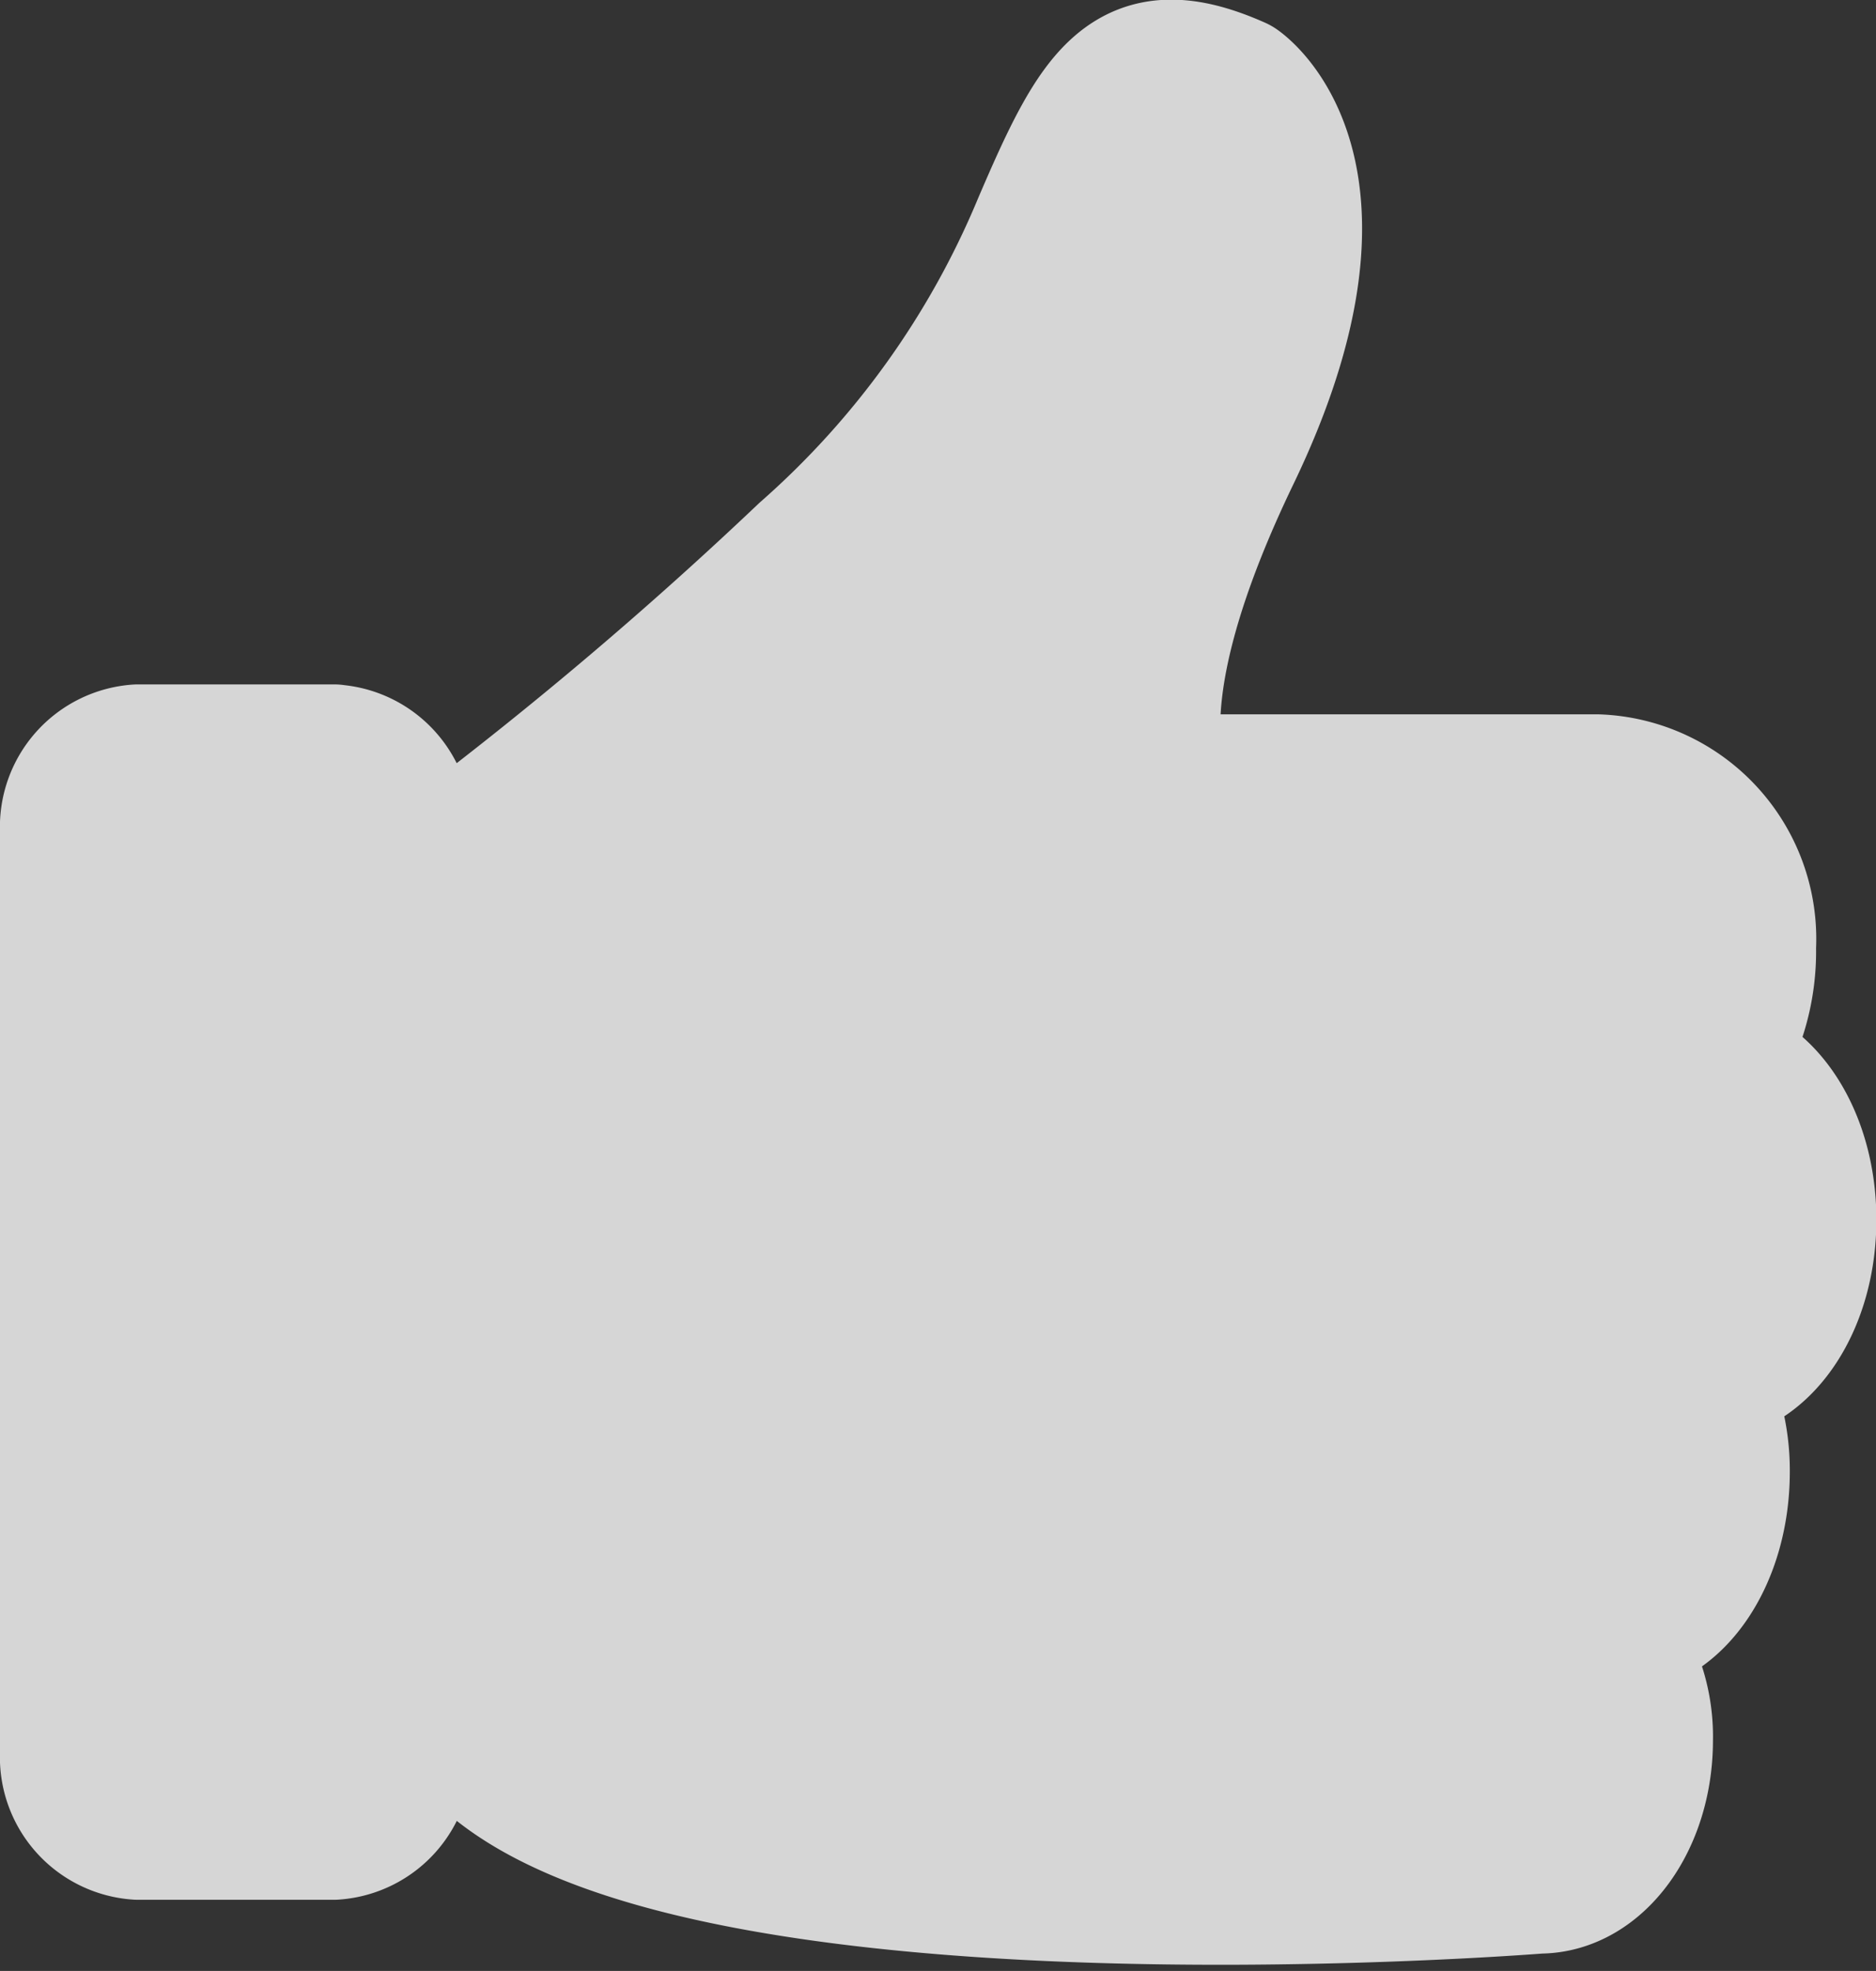
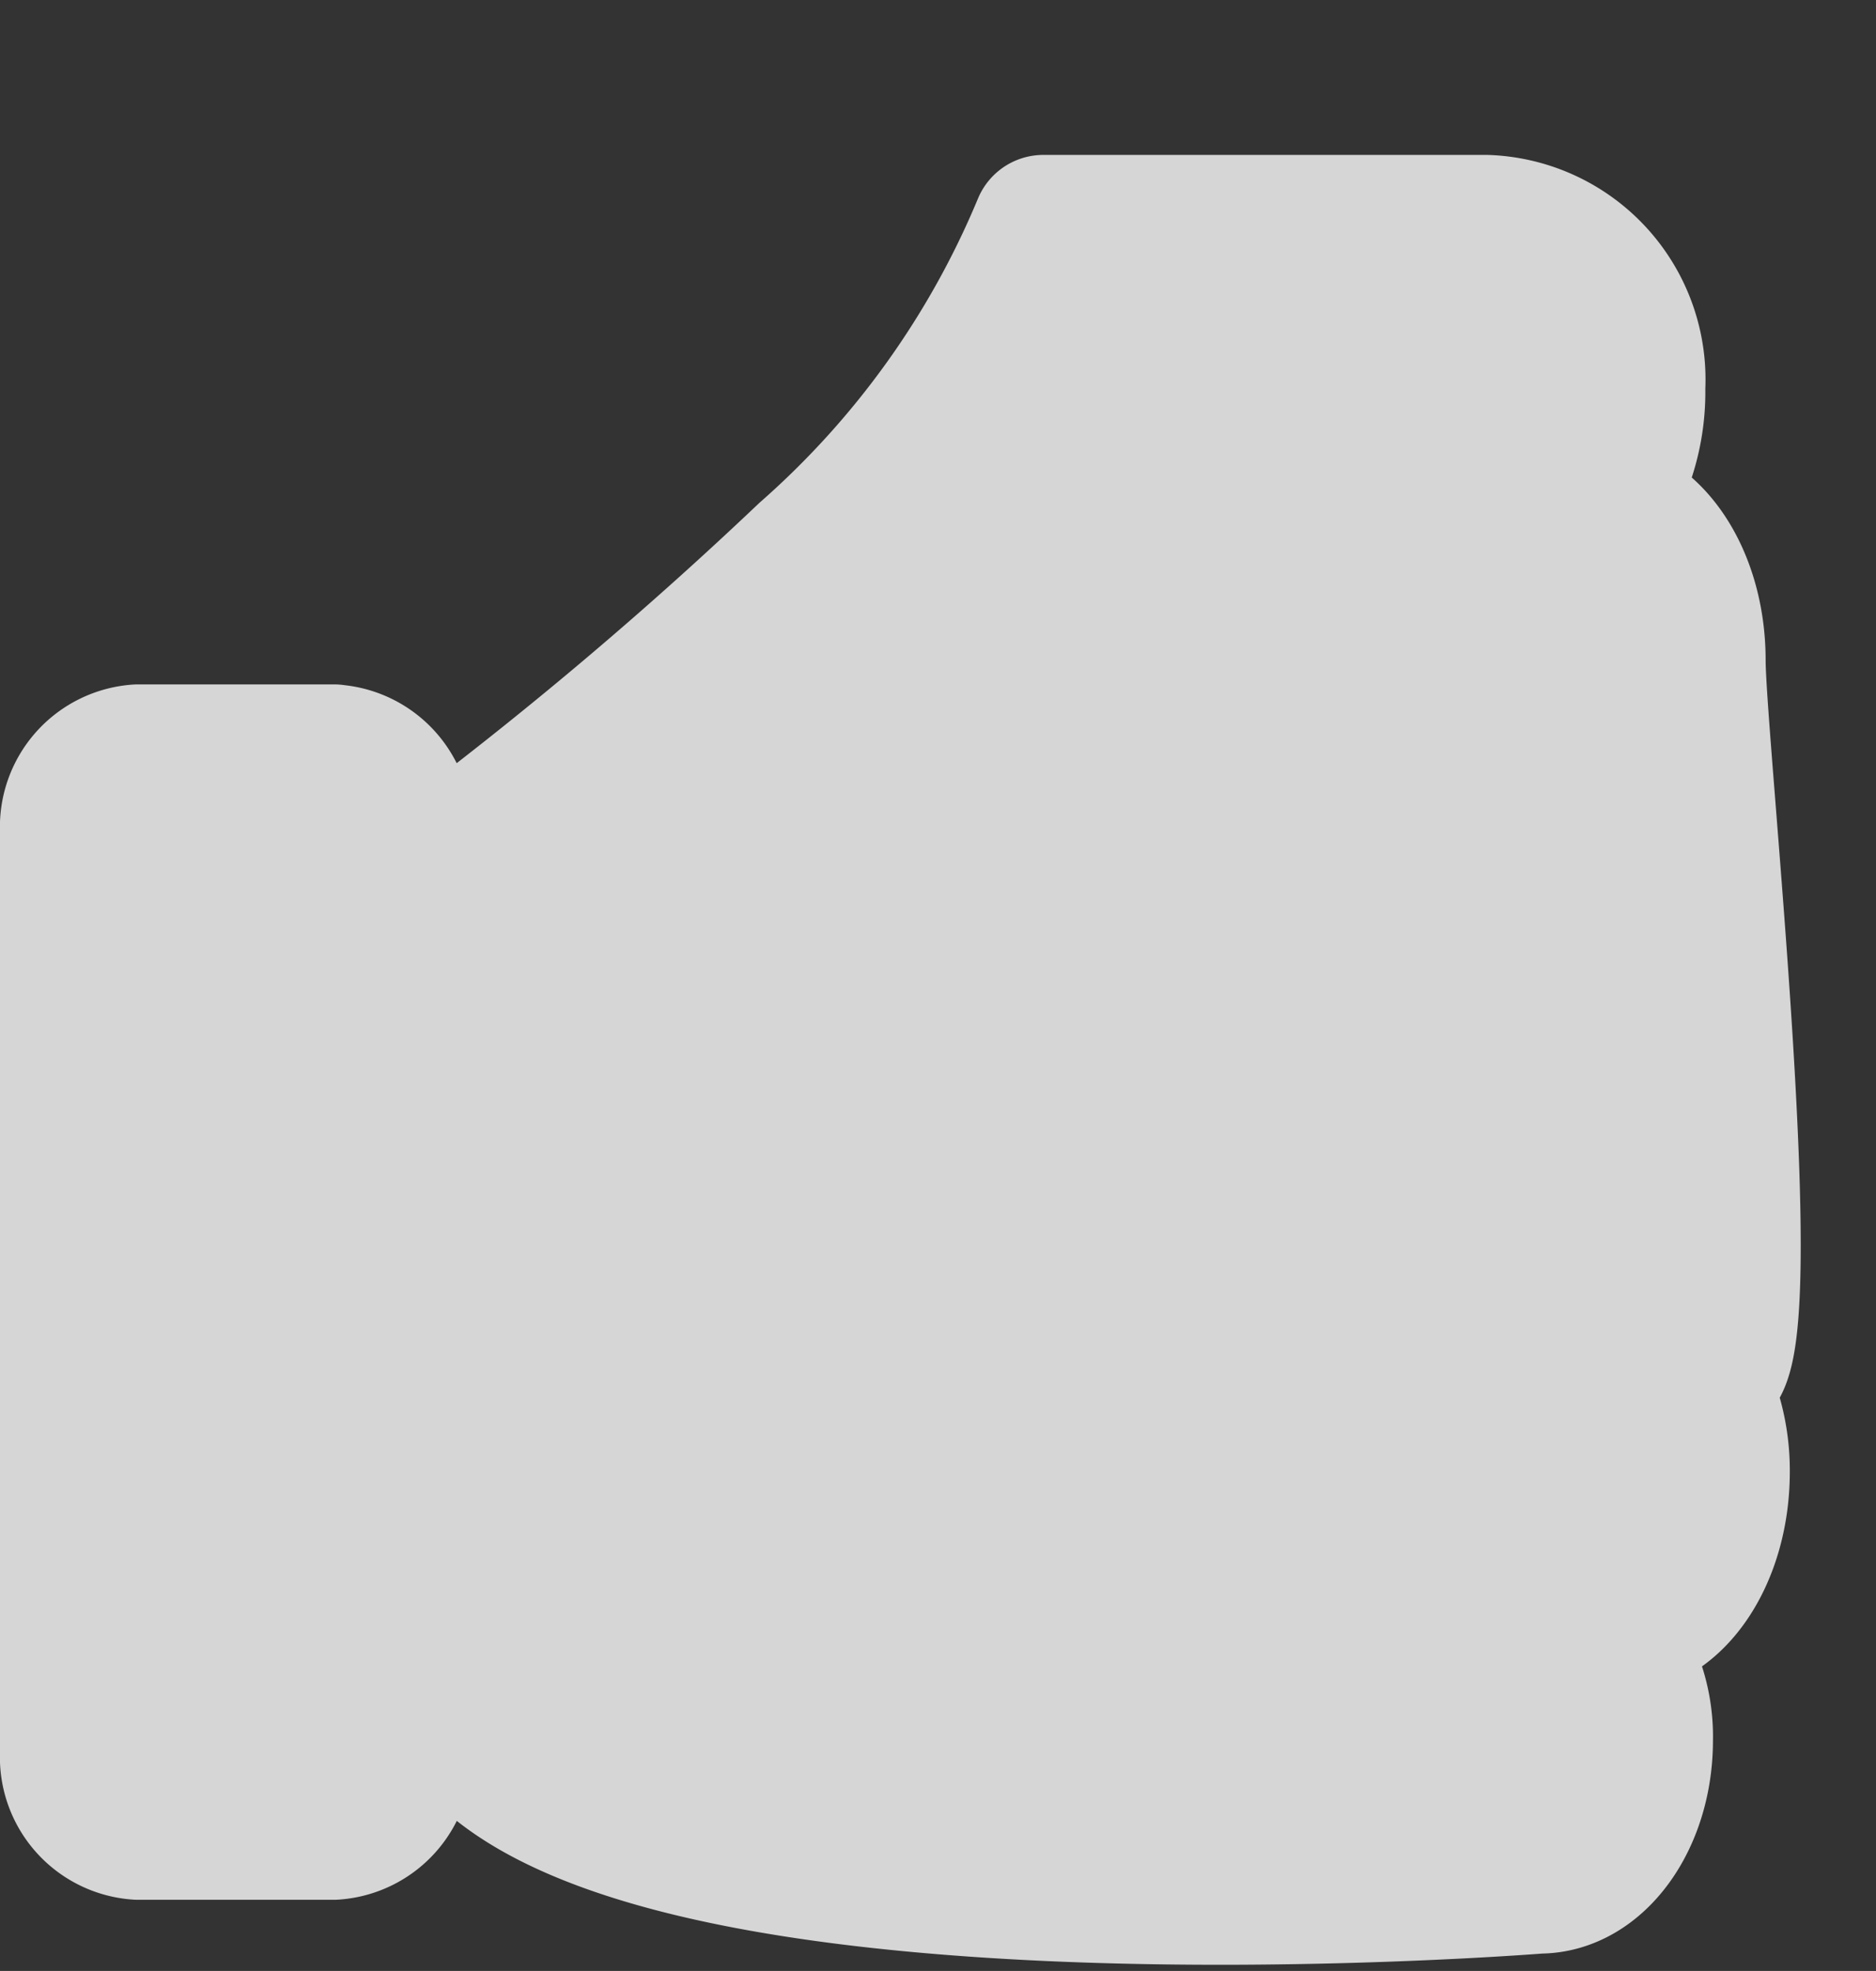
<svg xmlns="http://www.w3.org/2000/svg" width="19.87" height="20.879" viewBox="0 0 19.87 20.879">
  <rect x="0" y="0" width="19.87" height="20.879" fill="#333333" stroke="none" />
  <g id="Warstwa_2" transform="translate(-1.25 -1.253)" opacity="0.8">
-     <path id="Path_1925" data-name="Path 1925" d="M25.4,20.375v.018h-.061c-.005,0-.009,0-.015,0s-.009,0-.014,0h-.089a2.079,2.079,0,0,1,.278,1.054c0,.881-.476,1.591-1.067,1.612v.013H24.2a1.676,1.676,0,0,1,.485,1.221c0,.833-.488,1.508-1.091,1.508,0,0-9.979.8-11.46-1.759v-9.16a43.5,43.5,0,0,0,3.709-3.147,9.495,9.495,0,0,0,2.5-3.488c.6-1.4.918-1.966,2.044-1.465,0,0,1.355.913-.071,3.877-1.15,2.389-.8,3.251-.8,3.514l4.691,0a1.63,1.63,0,0,1,1.57,1.715,2.167,2.167,0,0,1-.39,1.288c.572.05,1.029.739,1.029,1.6S25.962,20.315,25.4,20.375Zm-14.57-6.519H8.753a.762.762,0,0,0-.711.8v9.775a.762.762,0,0,0,.711.8h2.074a.762.762,0,0,0,.711-.8V14.657A.762.762,0,0,0,10.827,13.857Z" transform="translate(-6.042 -4.603)" fill="#fff" stroke="#fff" stroke-linejoin="round" stroke-width="1.5" />
+     <path id="Path_1925" data-name="Path 1925" d="M25.4,20.375v.018h-.061c-.005,0-.009,0-.015,0s-.009,0-.014,0h-.089a2.079,2.079,0,0,1,.278,1.054c0,.881-.476,1.591-1.067,1.612v.013H24.2a1.676,1.676,0,0,1,.485,1.221c0,.833-.488,1.508-1.091,1.508,0,0-9.979.8-11.46-1.759v-9.16a43.5,43.5,0,0,0,3.709-3.147,9.495,9.495,0,0,0,2.5-3.488l4.691,0a1.63,1.63,0,0,1,1.57,1.715,2.167,2.167,0,0,1-.39,1.288c.572.05,1.029.739,1.029,1.6S25.962,20.315,25.4,20.375Zm-14.57-6.519H8.753a.762.762,0,0,0-.711.8v9.775a.762.762,0,0,0,.711.8h2.074a.762.762,0,0,0,.711-.8V14.657A.762.762,0,0,0,10.827,13.857Z" transform="translate(-6.042 -4.603)" fill="#fff" stroke="#fff" stroke-linejoin="round" stroke-width="1.5" />
  </g>
</svg>